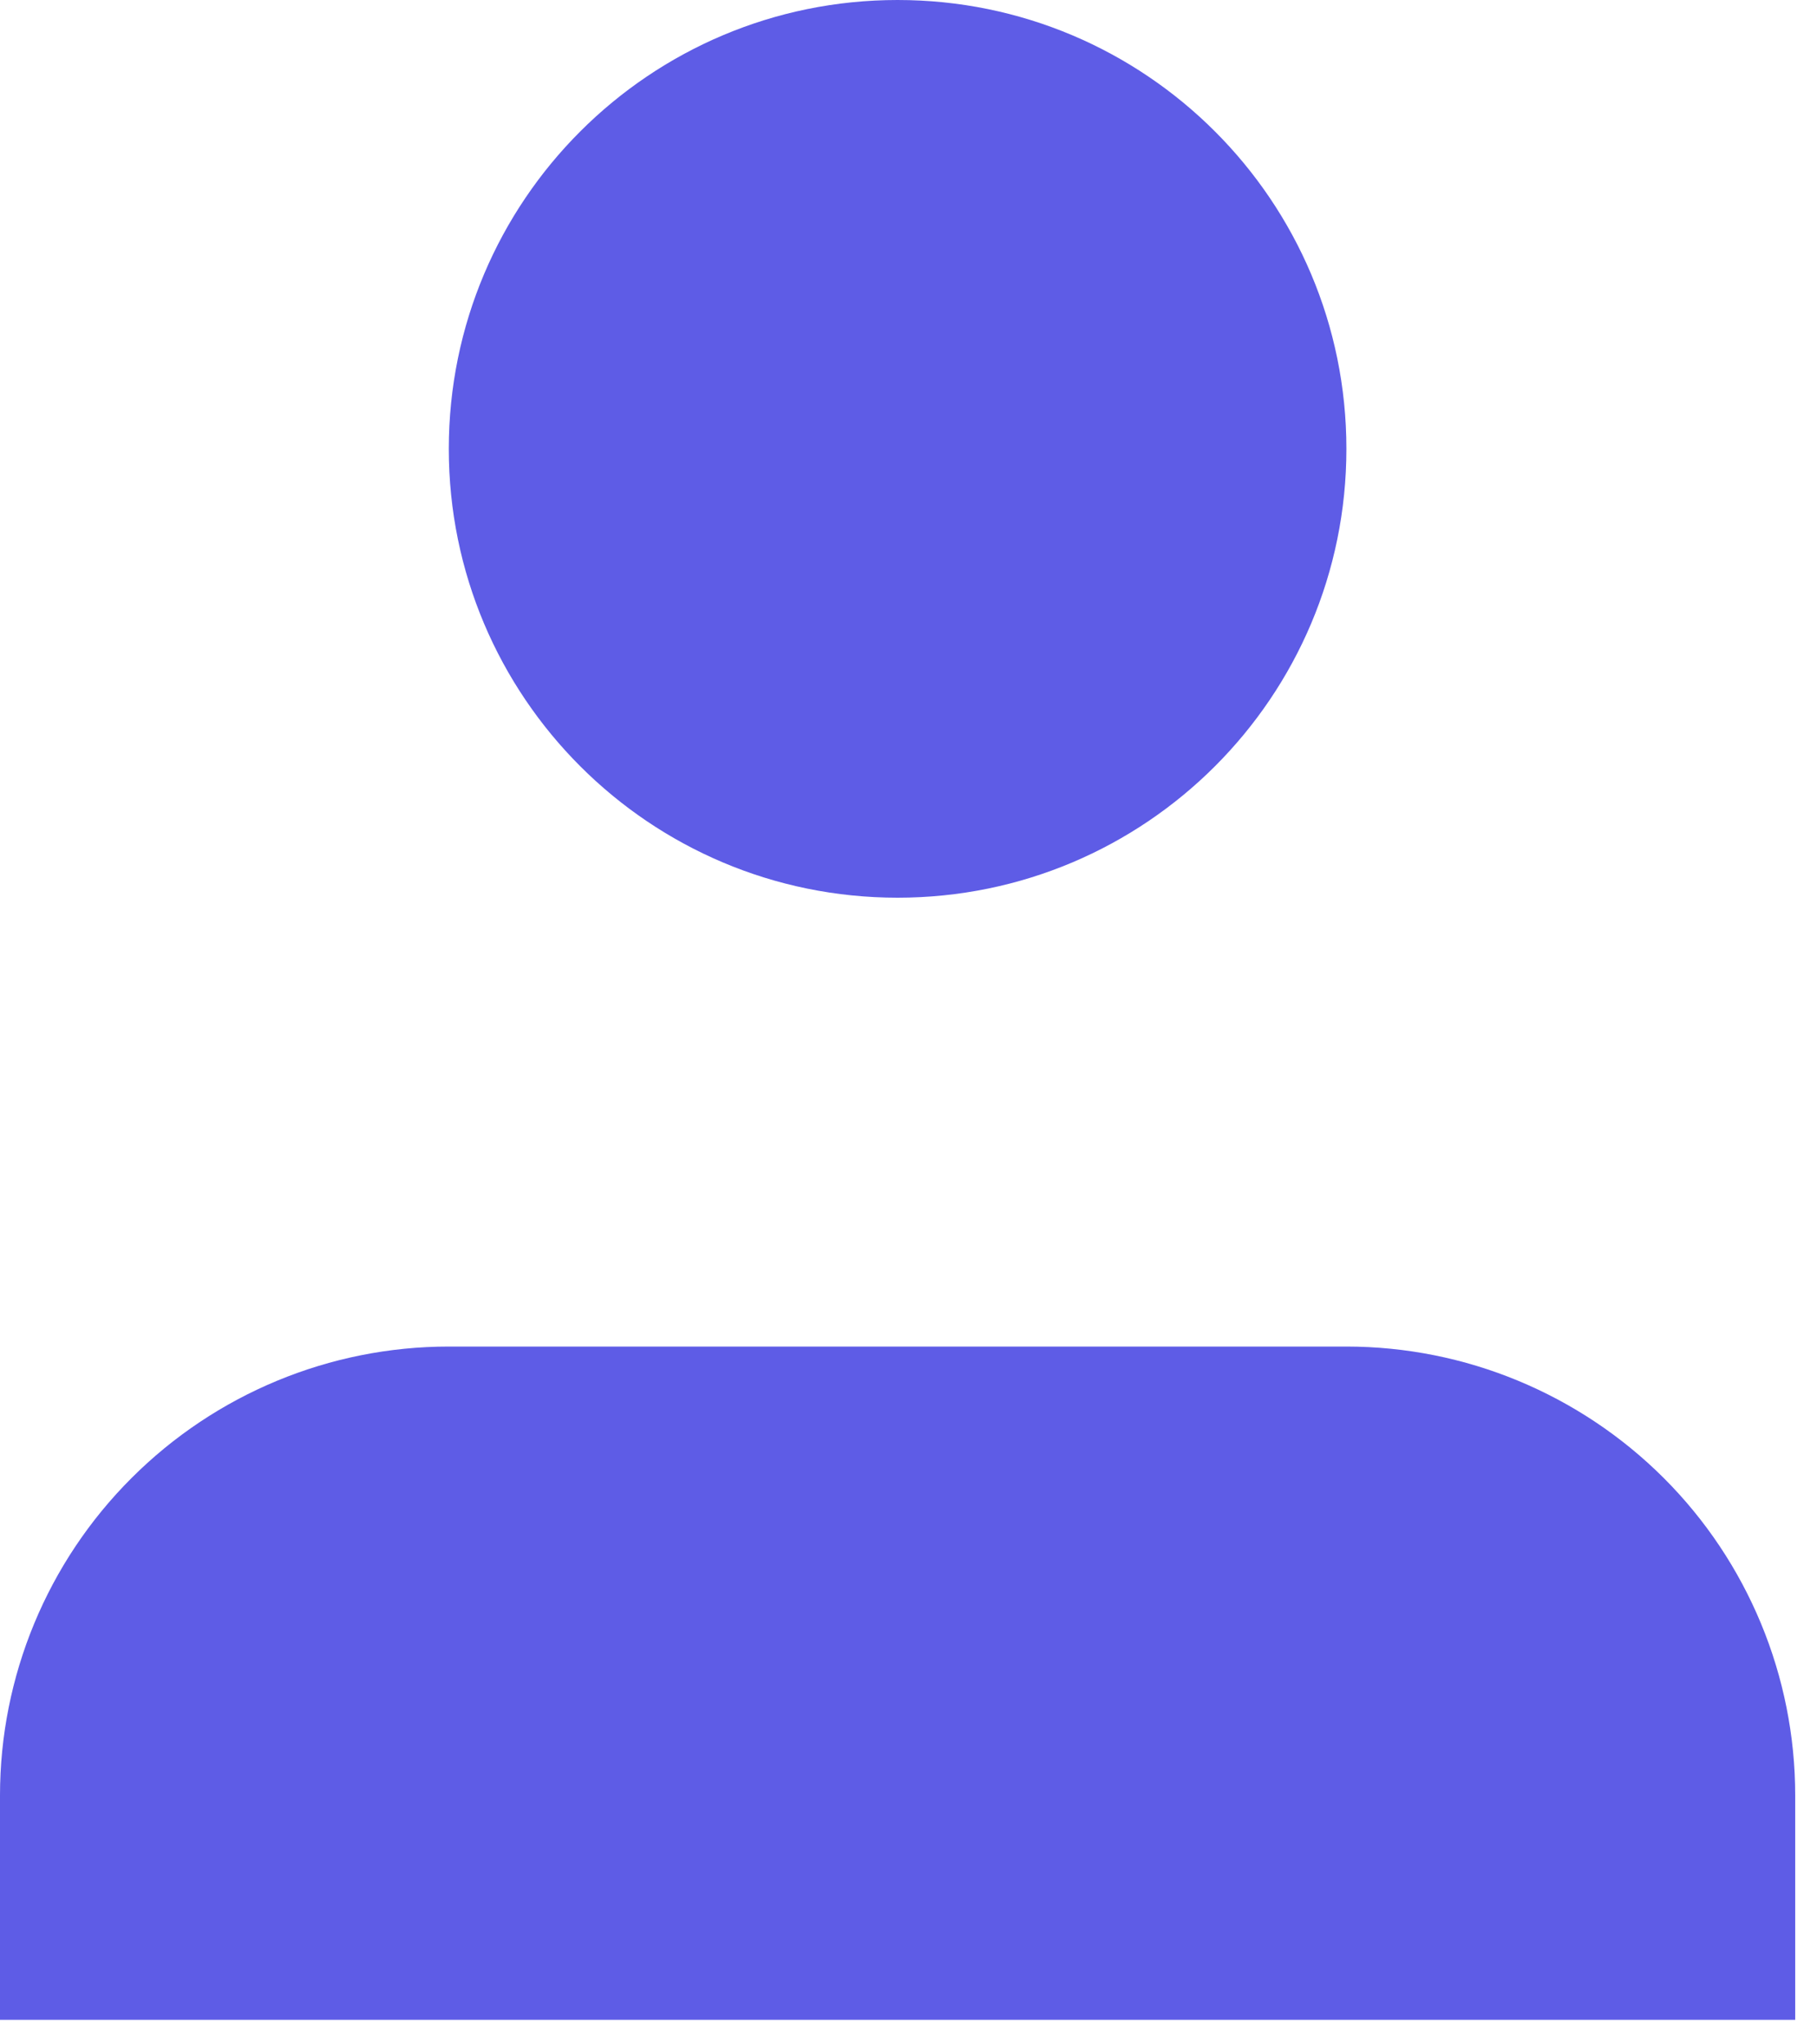
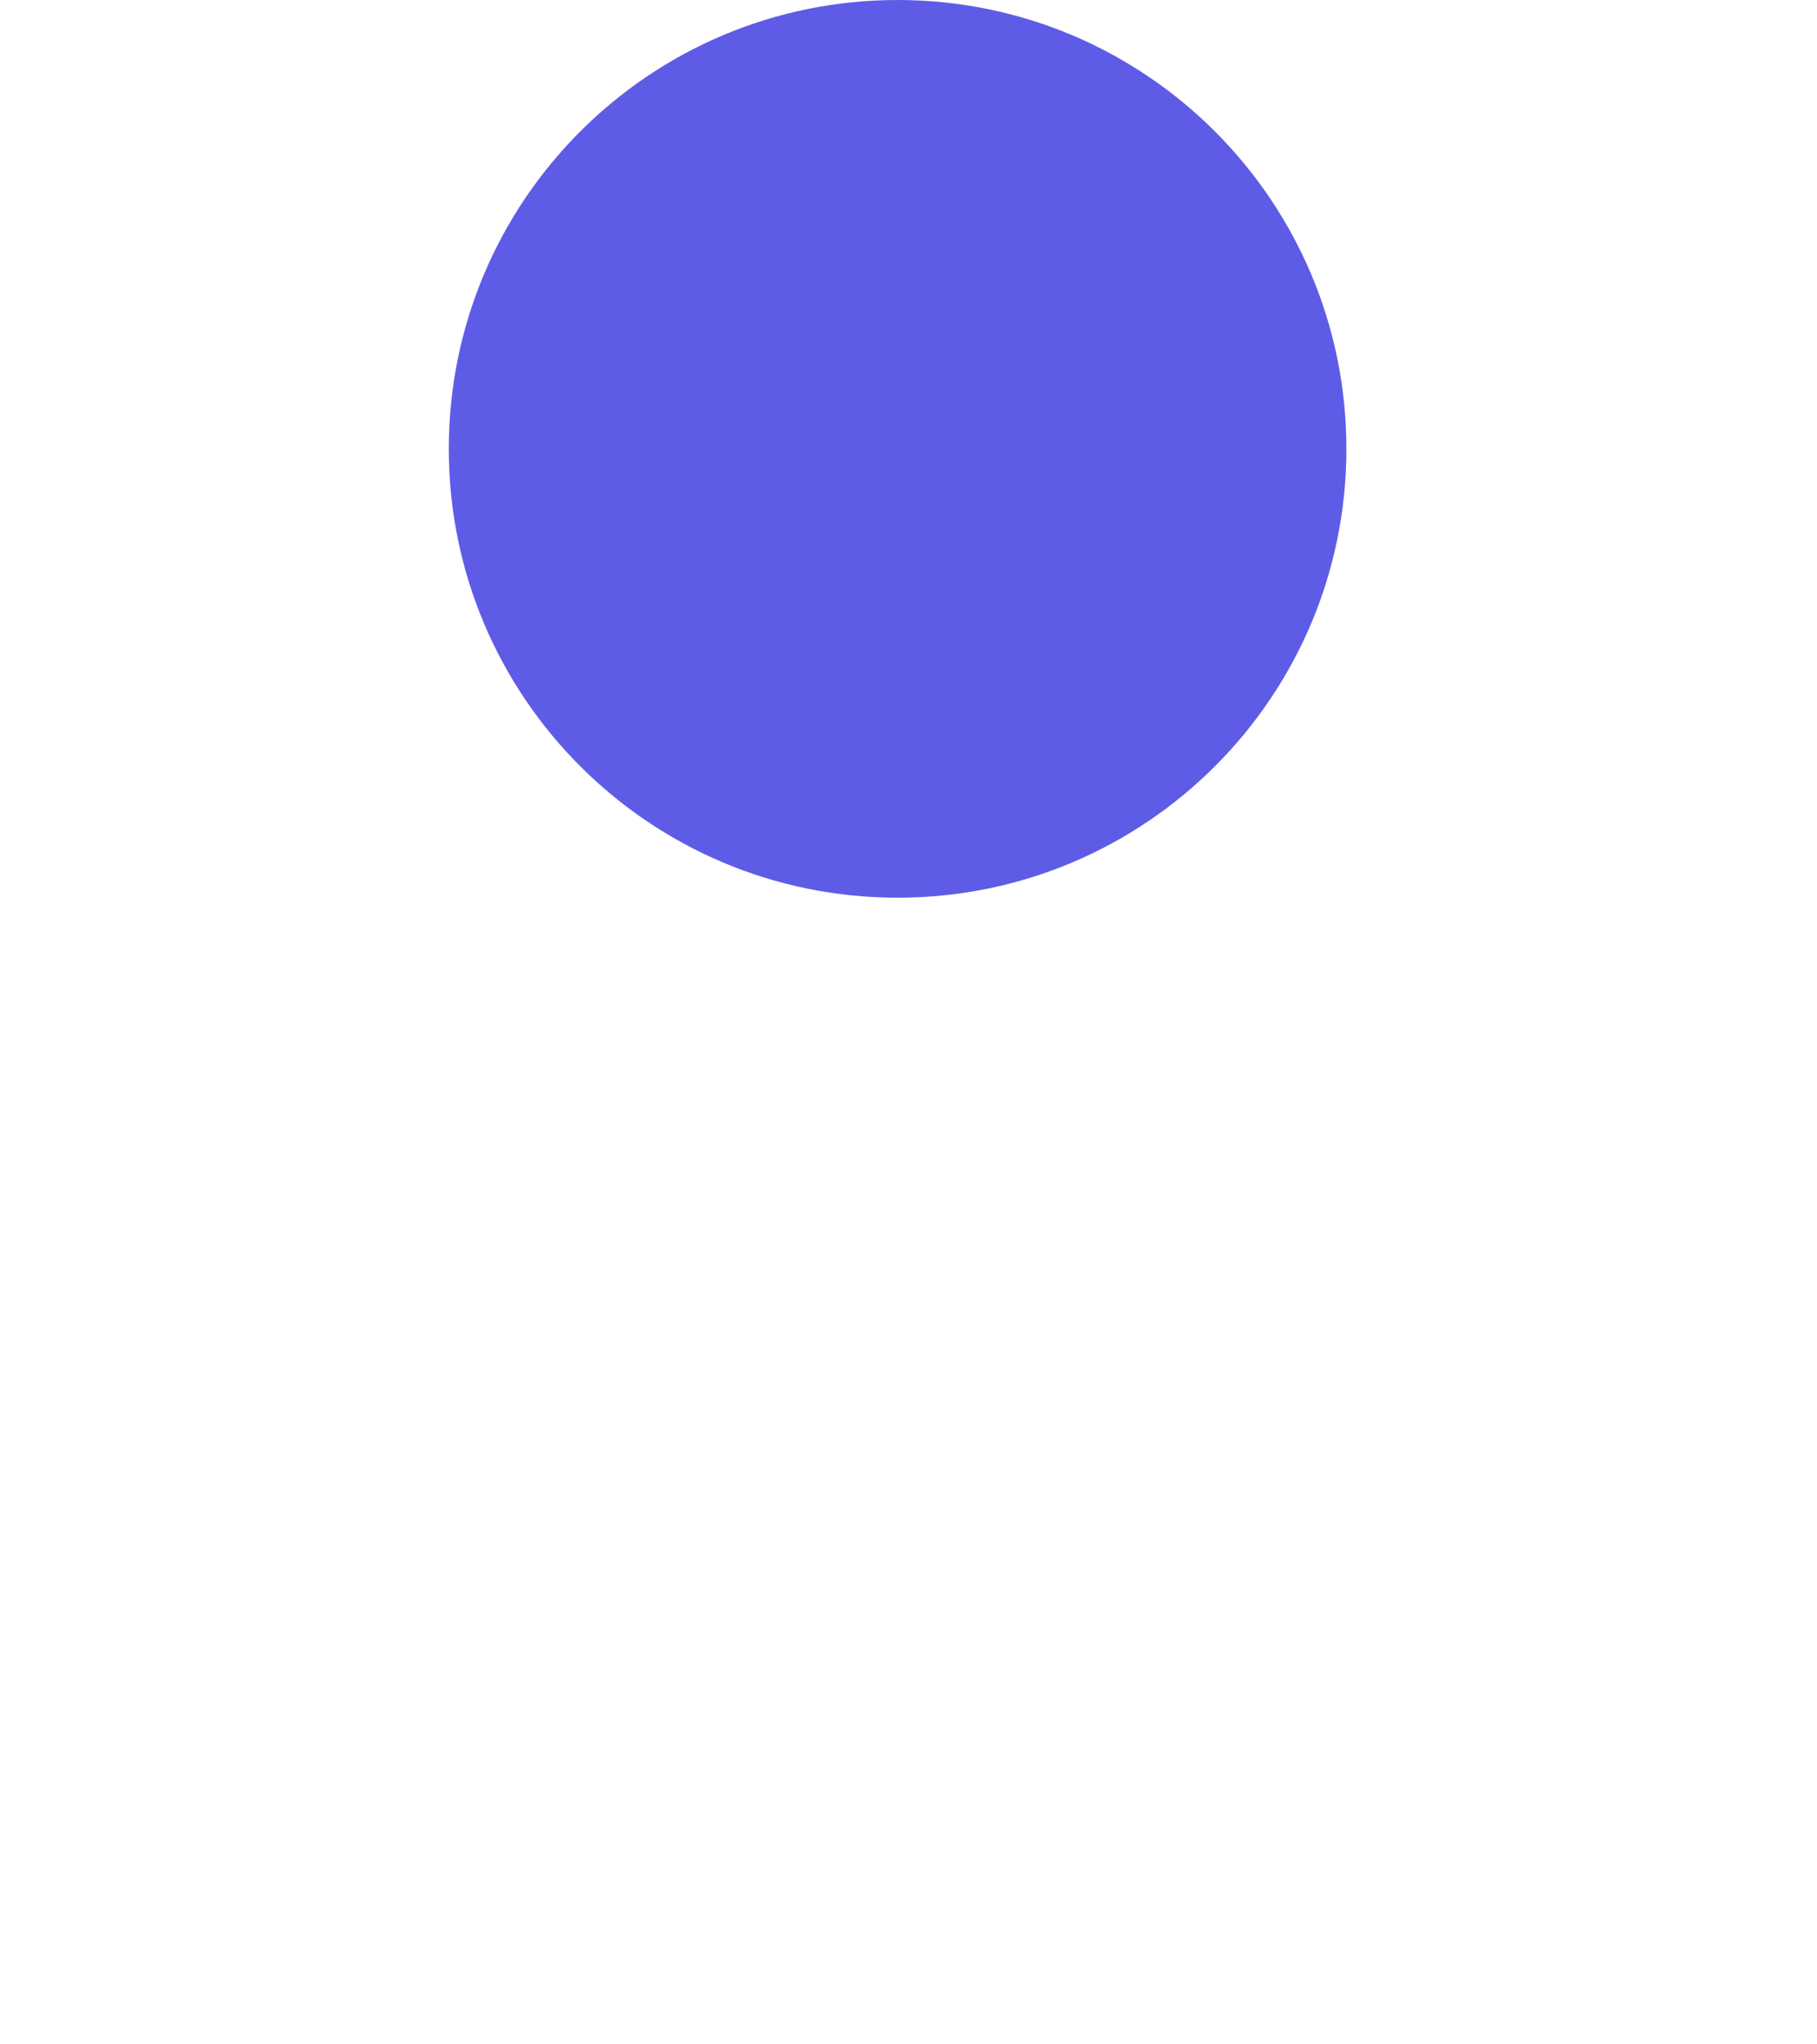
<svg xmlns="http://www.w3.org/2000/svg" fill="none" height="100%" overflow="visible" preserveAspectRatio="none" style="display: block;" viewBox="0 0 16 18" width="100%">
  <g id="Icon">
-     <path d="M15.808 17.784V15.808C15.808 14.76 15.392 13.755 14.651 13.014C13.909 12.273 12.904 11.856 11.856 11.856H3.952C2.904 11.856 1.899 12.273 1.158 13.014C0.416 13.755 0 14.76 0 15.808V17.784" fill="#5E5CE6" />
    <path d="M7.904 7.904C10.087 7.904 11.856 6.135 11.856 3.952C11.856 1.769 10.087 0 7.904 0C5.721 0 3.952 1.769 3.952 3.952C3.952 6.135 5.721 7.904 7.904 7.904Z" fill="#5E5CE6" />
  </g>
</svg>